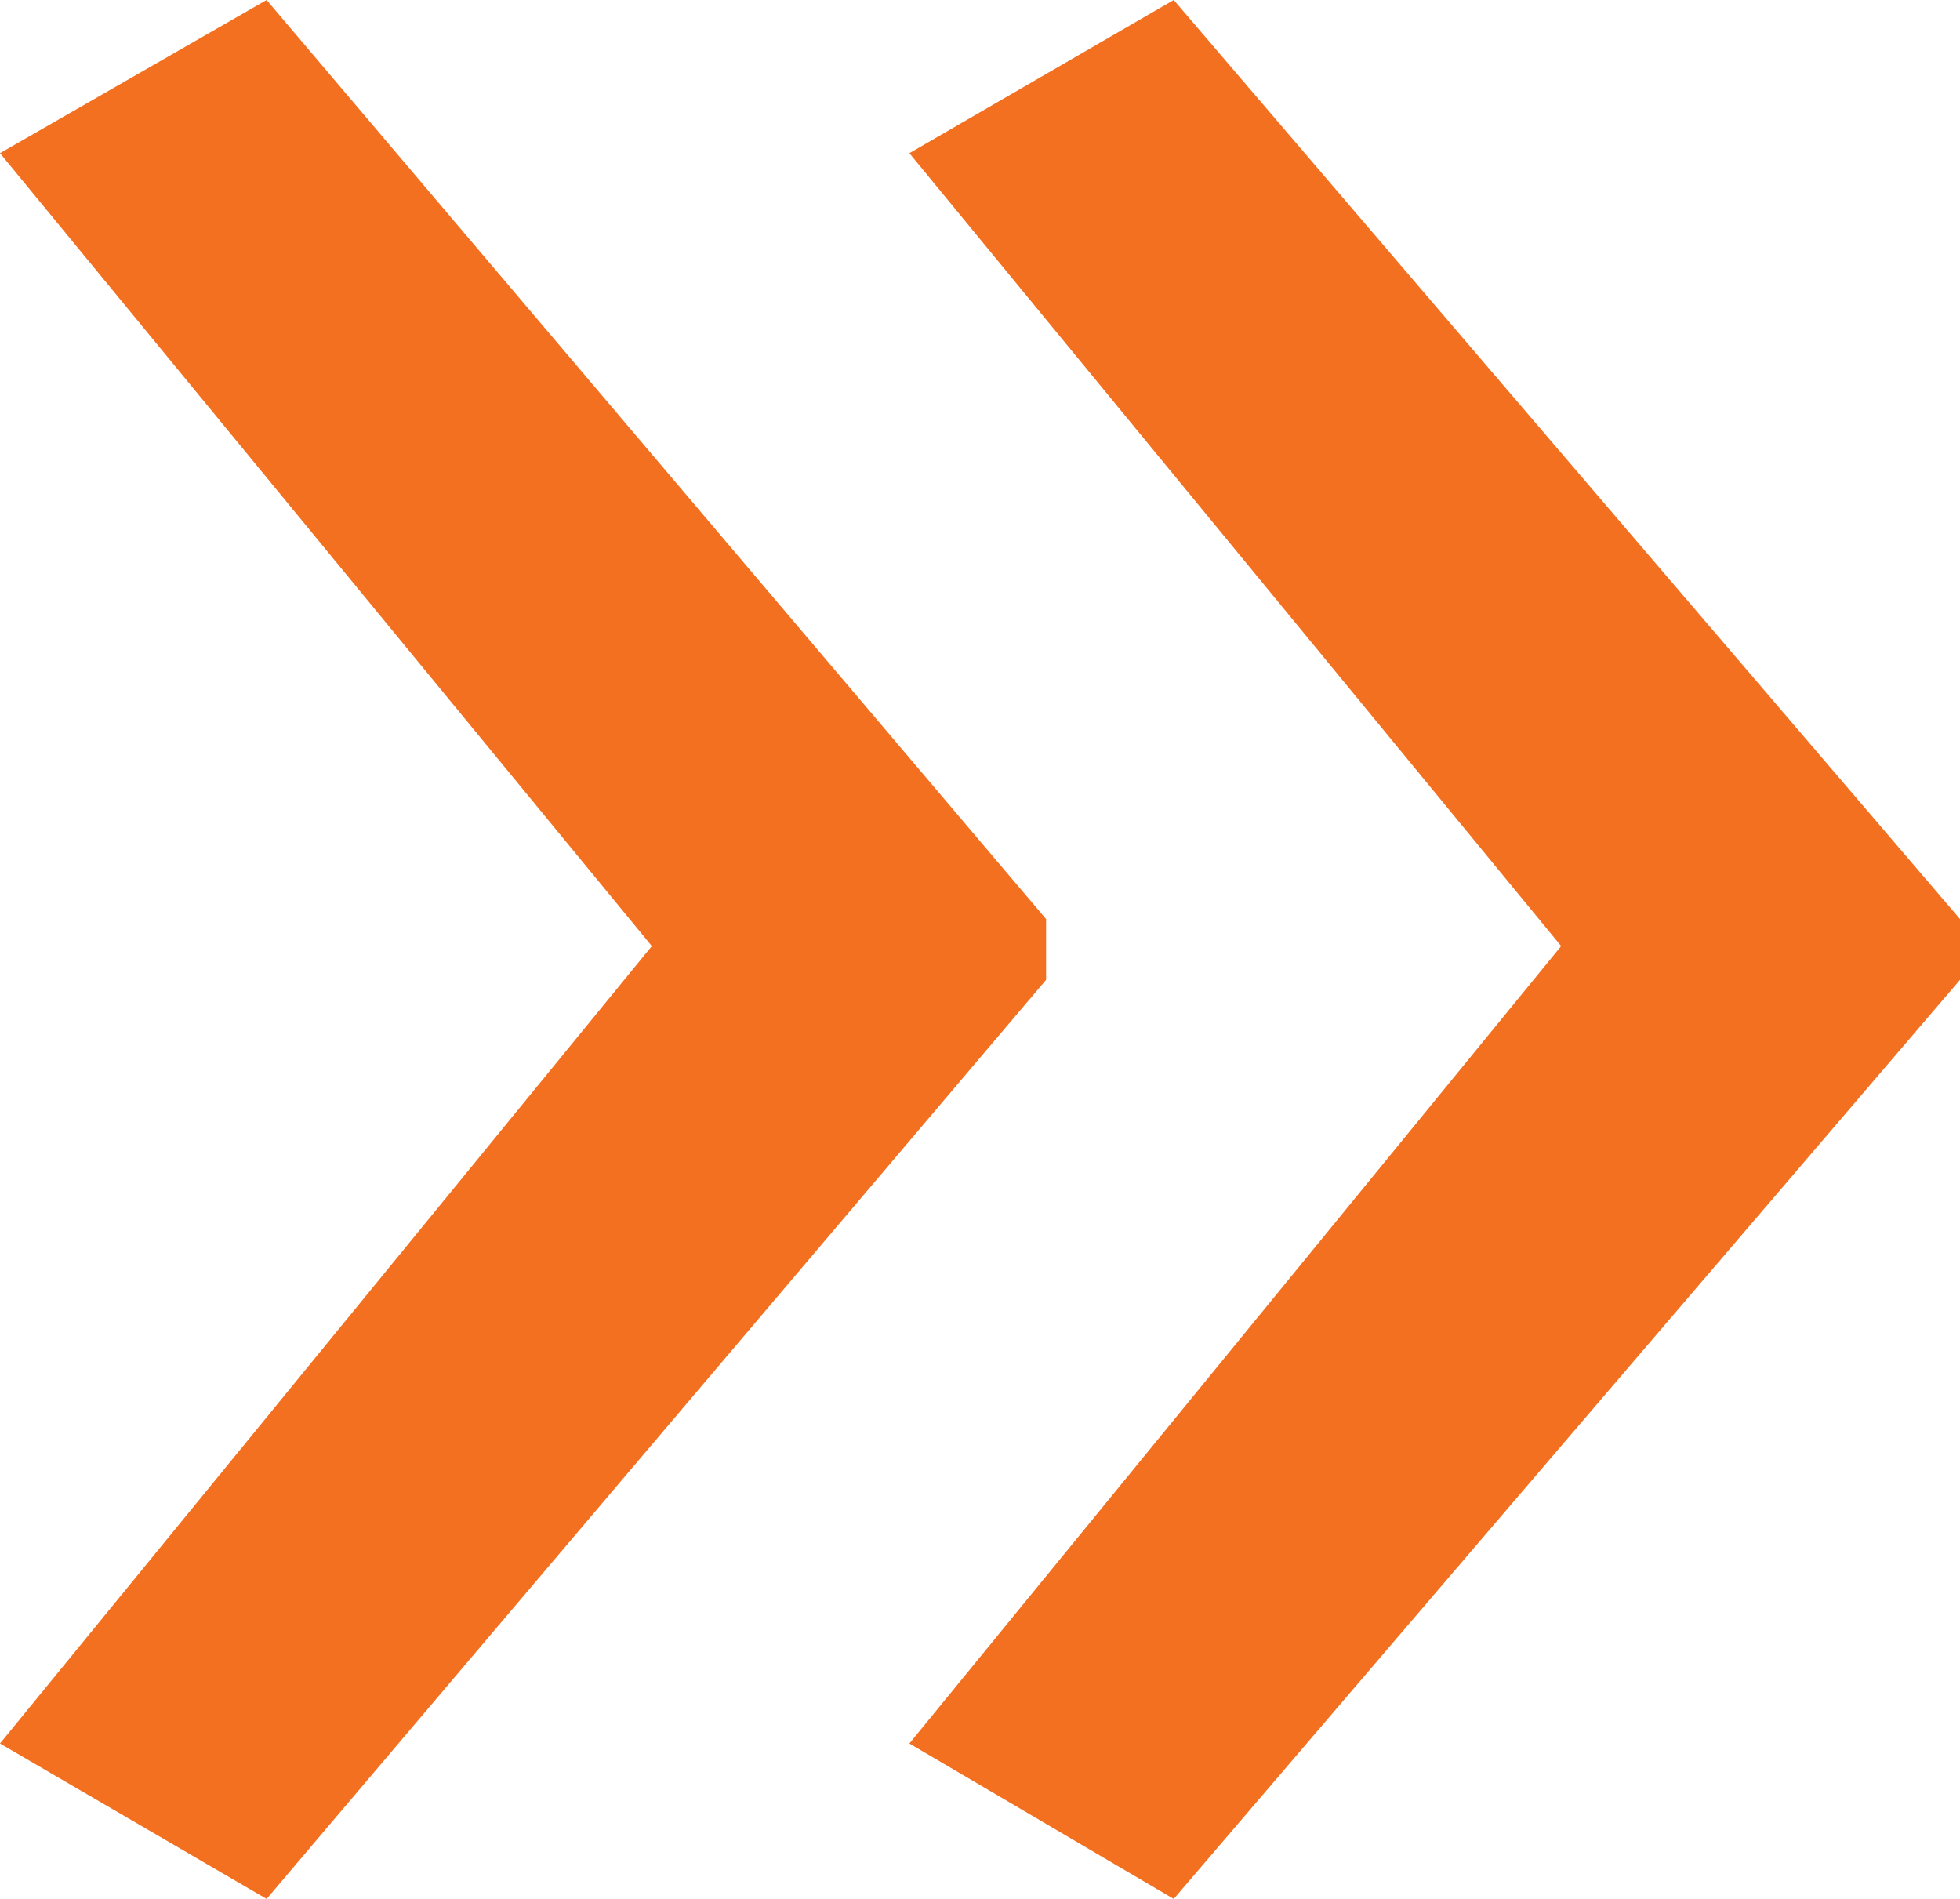
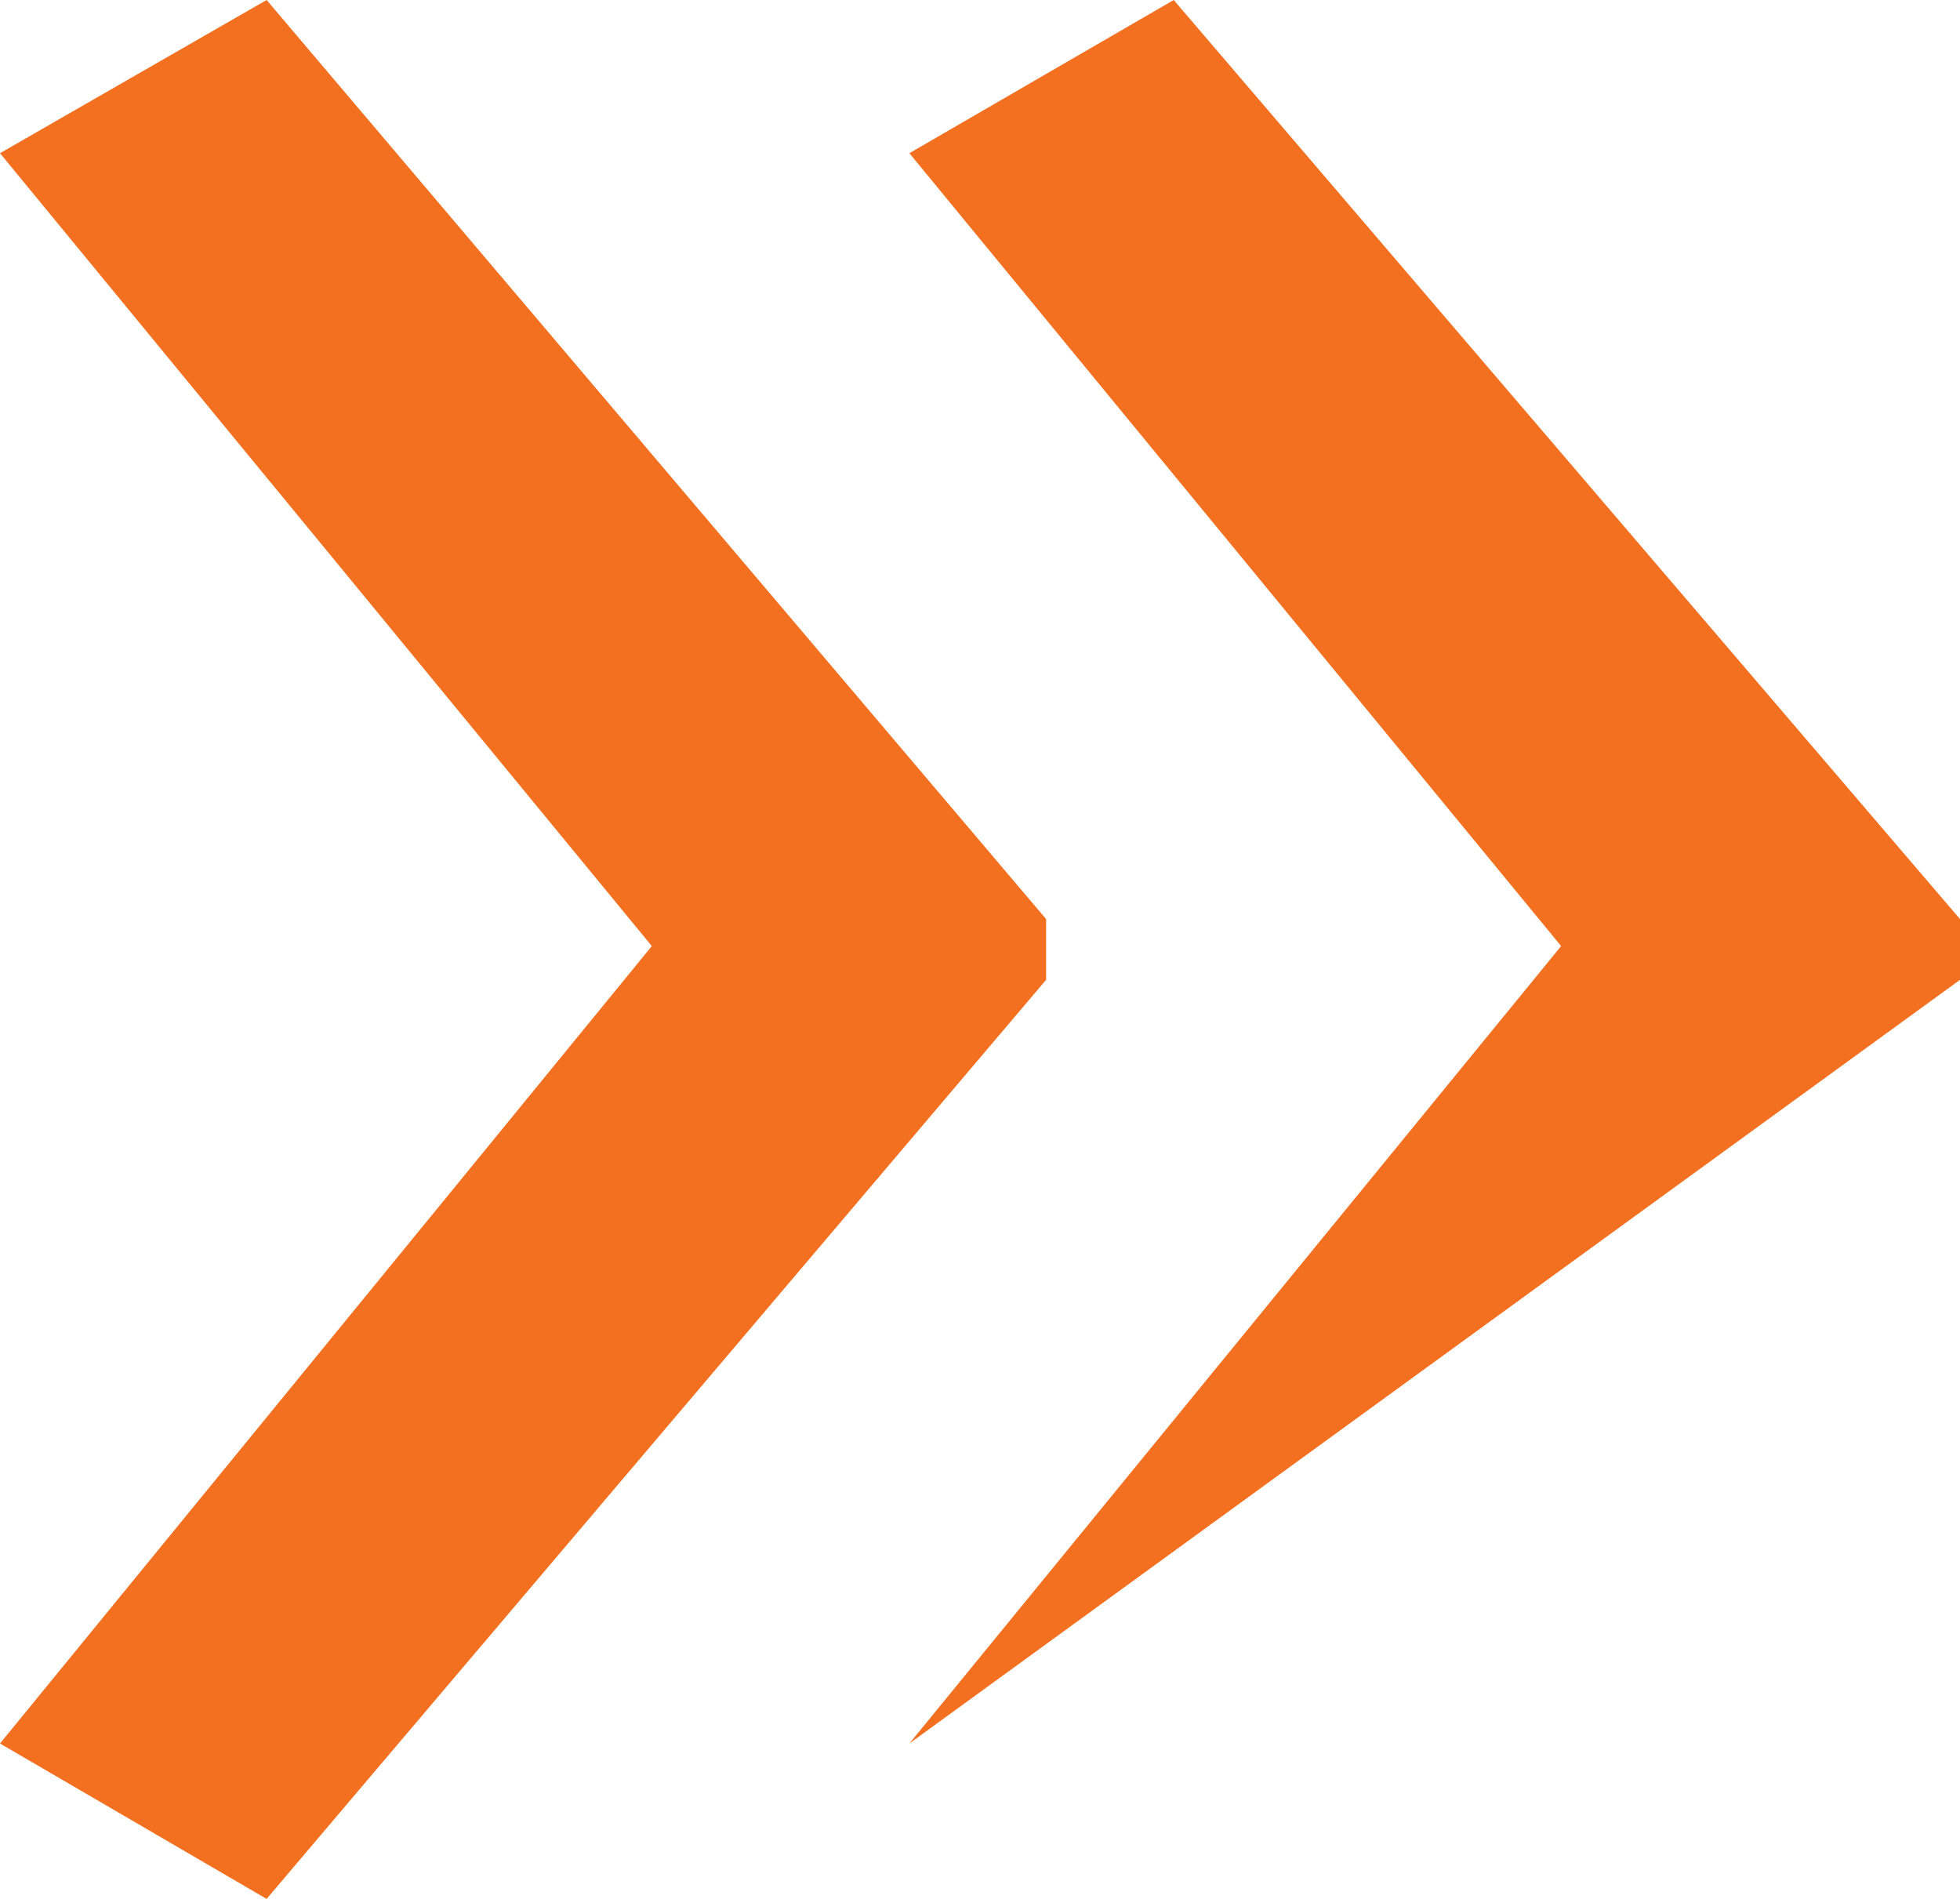
<svg xmlns="http://www.w3.org/2000/svg" width="32" height="31" viewBox="0 0 32 31" fill="none">
-   <path d="M32 15.996L19.163 31L14.847 28.463L25.488 15.445L14.847 2.501L19.163 0L32 15.004V15.996ZM17.079 15.996L4.353 31L0 28.463L10.642 15.445L0 2.501L4.353 0L17.079 15.004V15.996Z" fill="#F27020" />
+   <path d="M32 15.996L14.847 28.463L25.488 15.445L14.847 2.501L19.163 0L32 15.004V15.996ZM17.079 15.996L4.353 31L0 28.463L10.642 15.445L0 2.501L4.353 0L17.079 15.004V15.996Z" fill="#F27020" />
</svg>